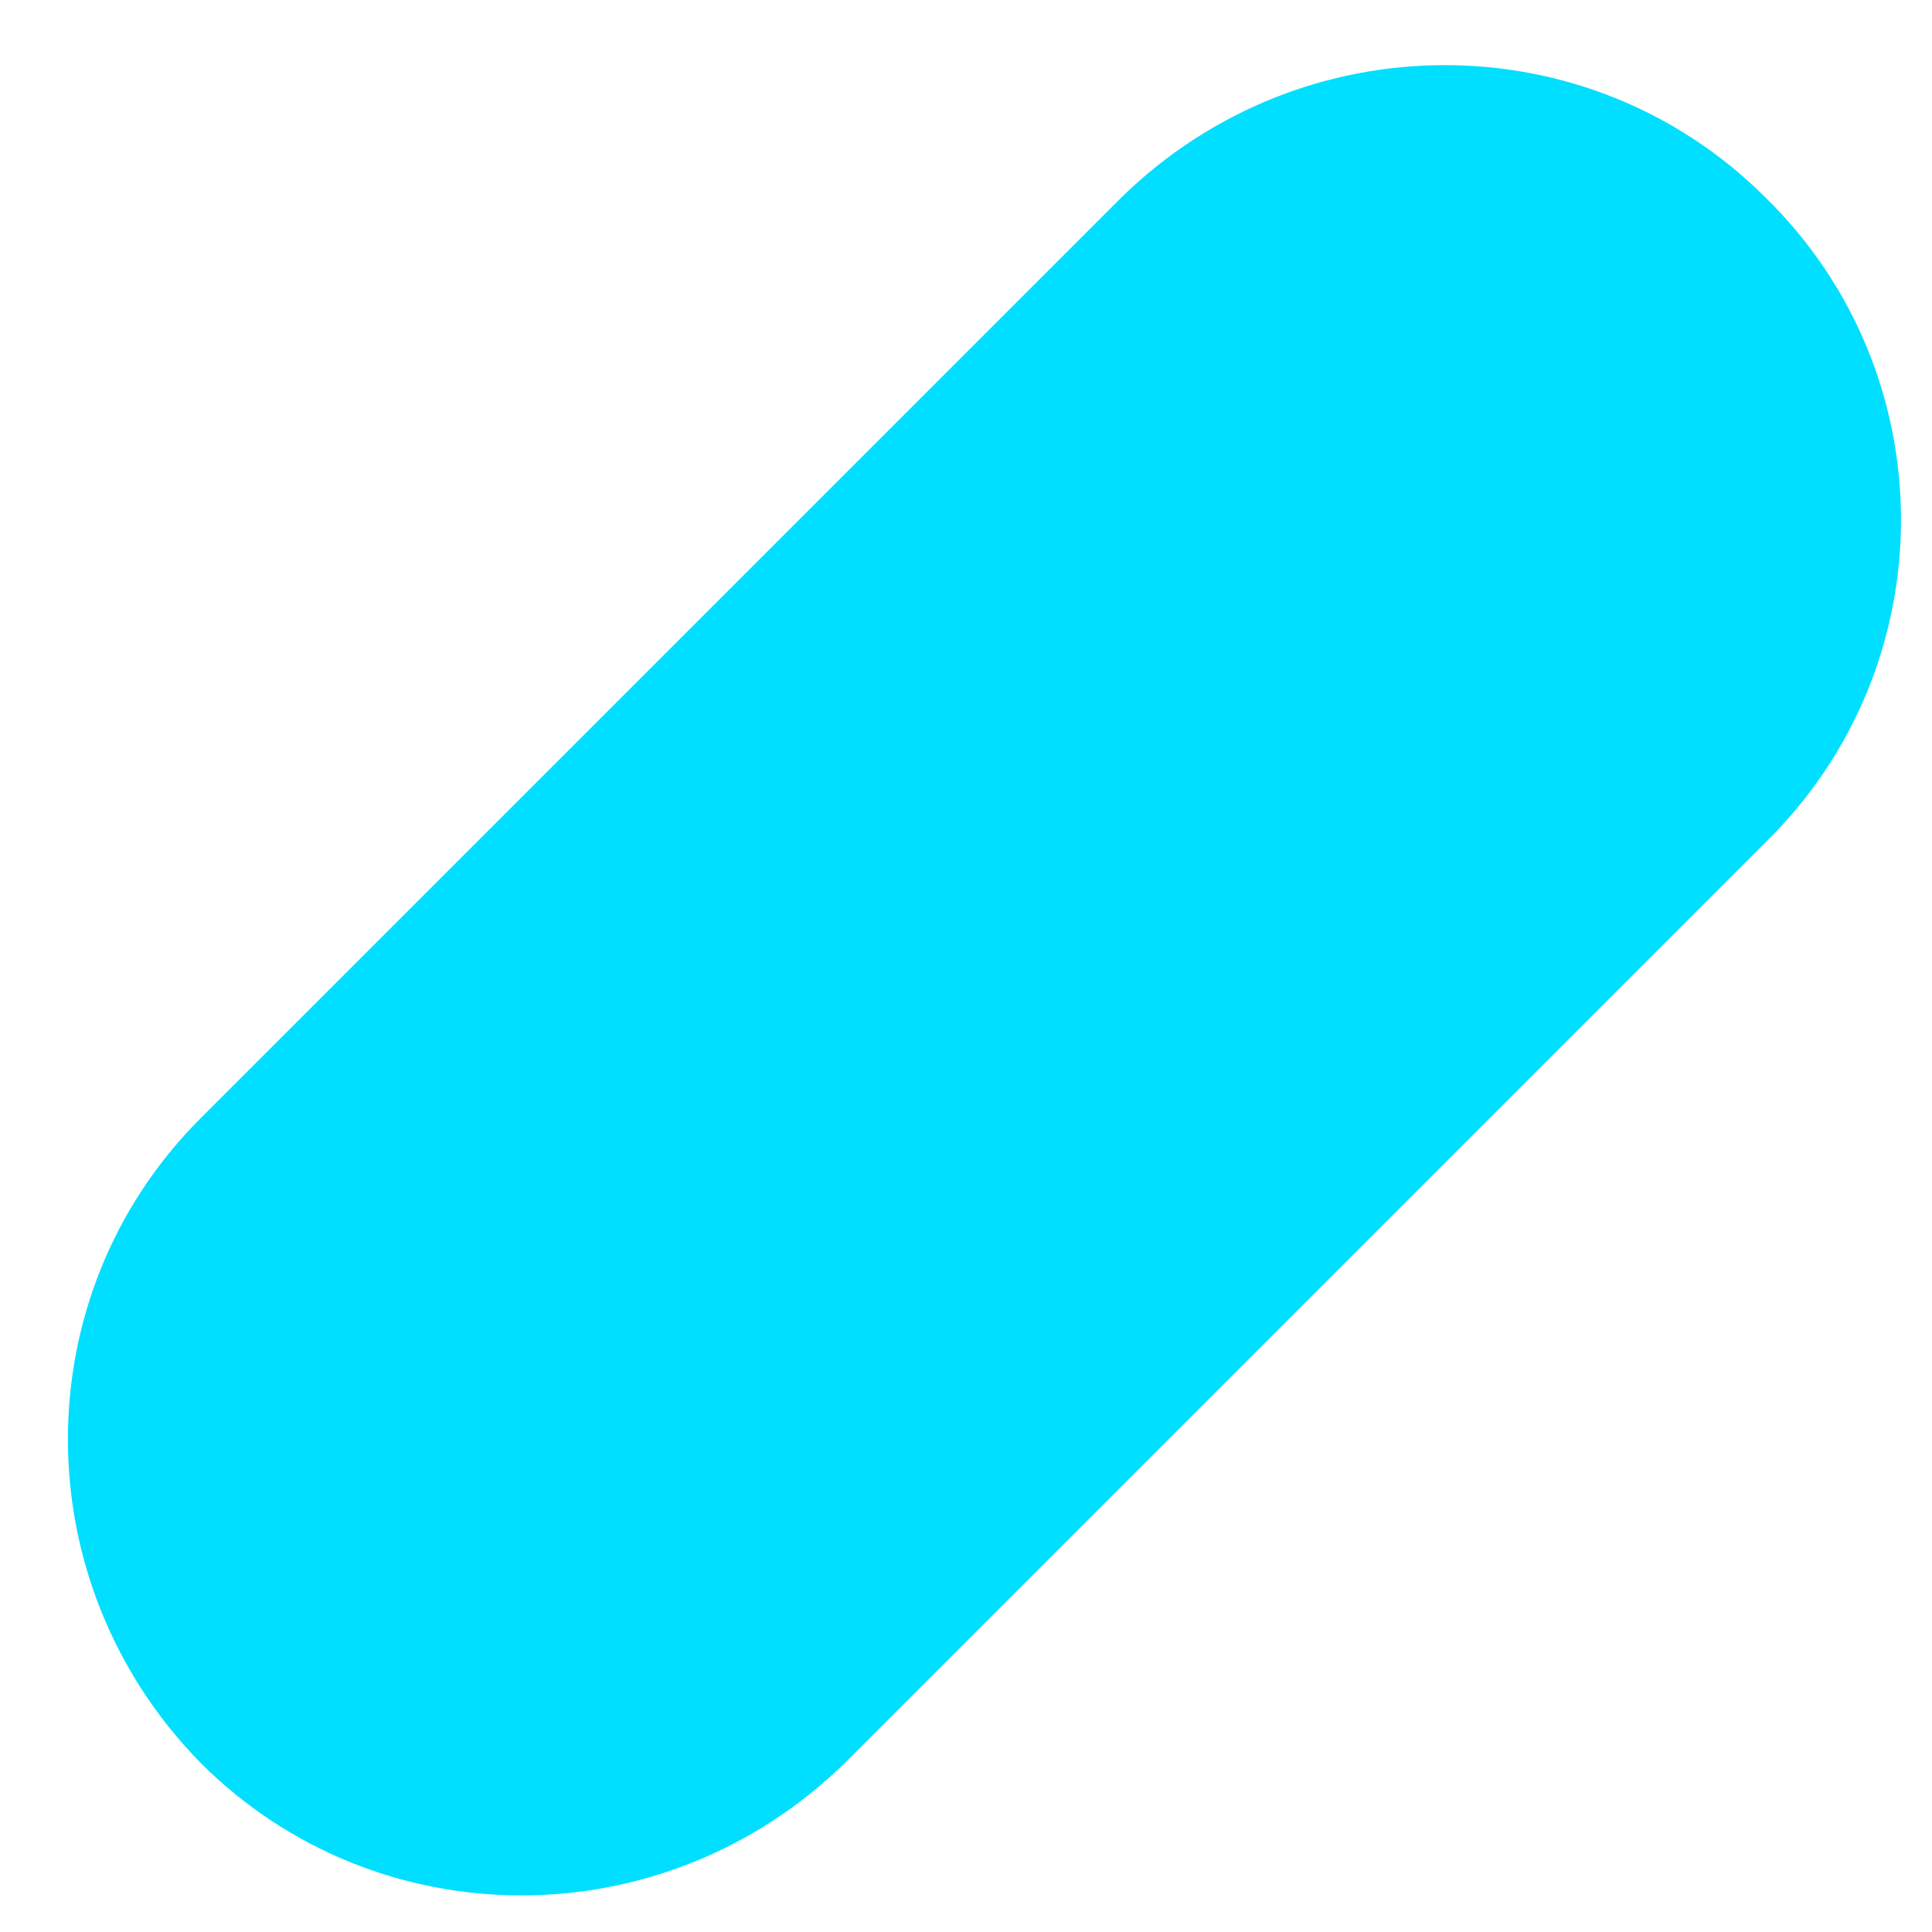
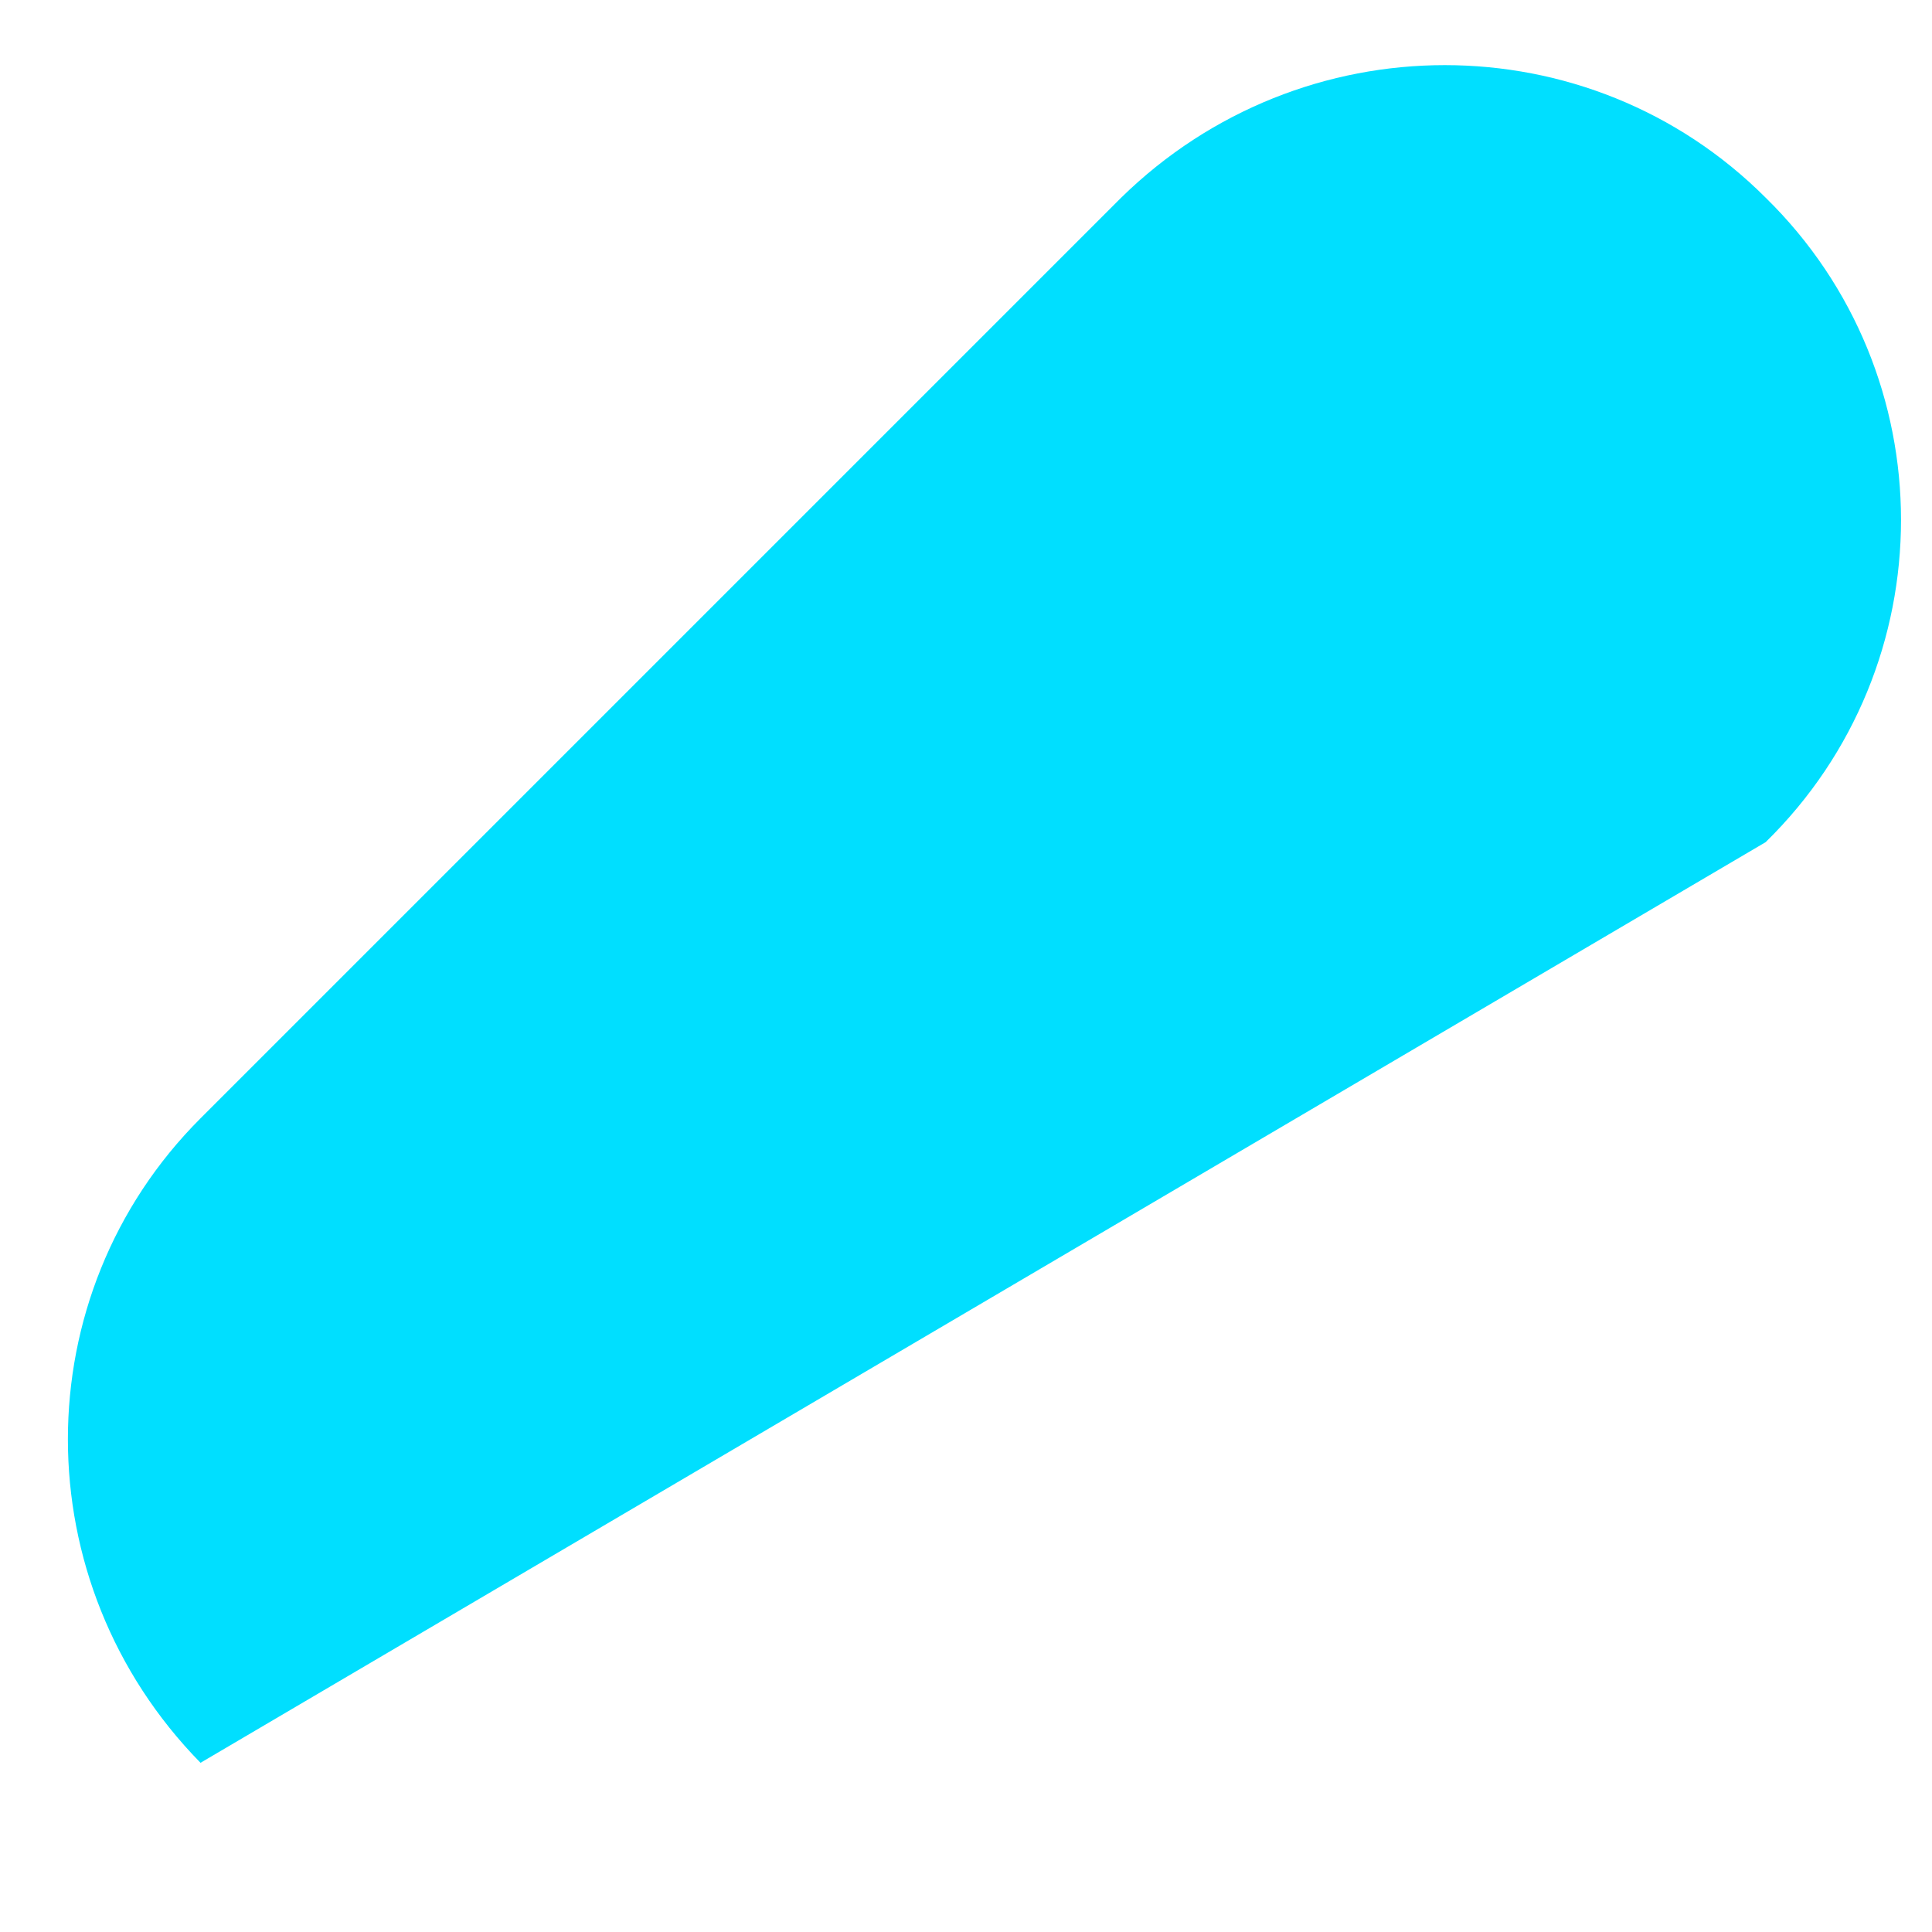
<svg xmlns="http://www.w3.org/2000/svg" width="19" height="19" viewBox="0 0 19 19" fill="none">
-   <path d="M17.364 1.944C15.626 0.206 12.801 0.206 11.026 1.944L1.972 10.998C0.233 12.737 0.233 15.562 1.972 17.336C3.71 19.075 6.535 19.075 8.31 17.336L17.364 8.282C19.139 6.544 19.139 3.682 17.364 1.944Z" fill="#00DFFF" />
+   <path d="M17.364 1.944C15.626 0.206 12.801 0.206 11.026 1.944L1.972 10.998C0.233 12.737 0.233 15.562 1.972 17.336L17.364 8.282C19.139 6.544 19.139 3.682 17.364 1.944Z" fill="#00DFFF" />
</svg>